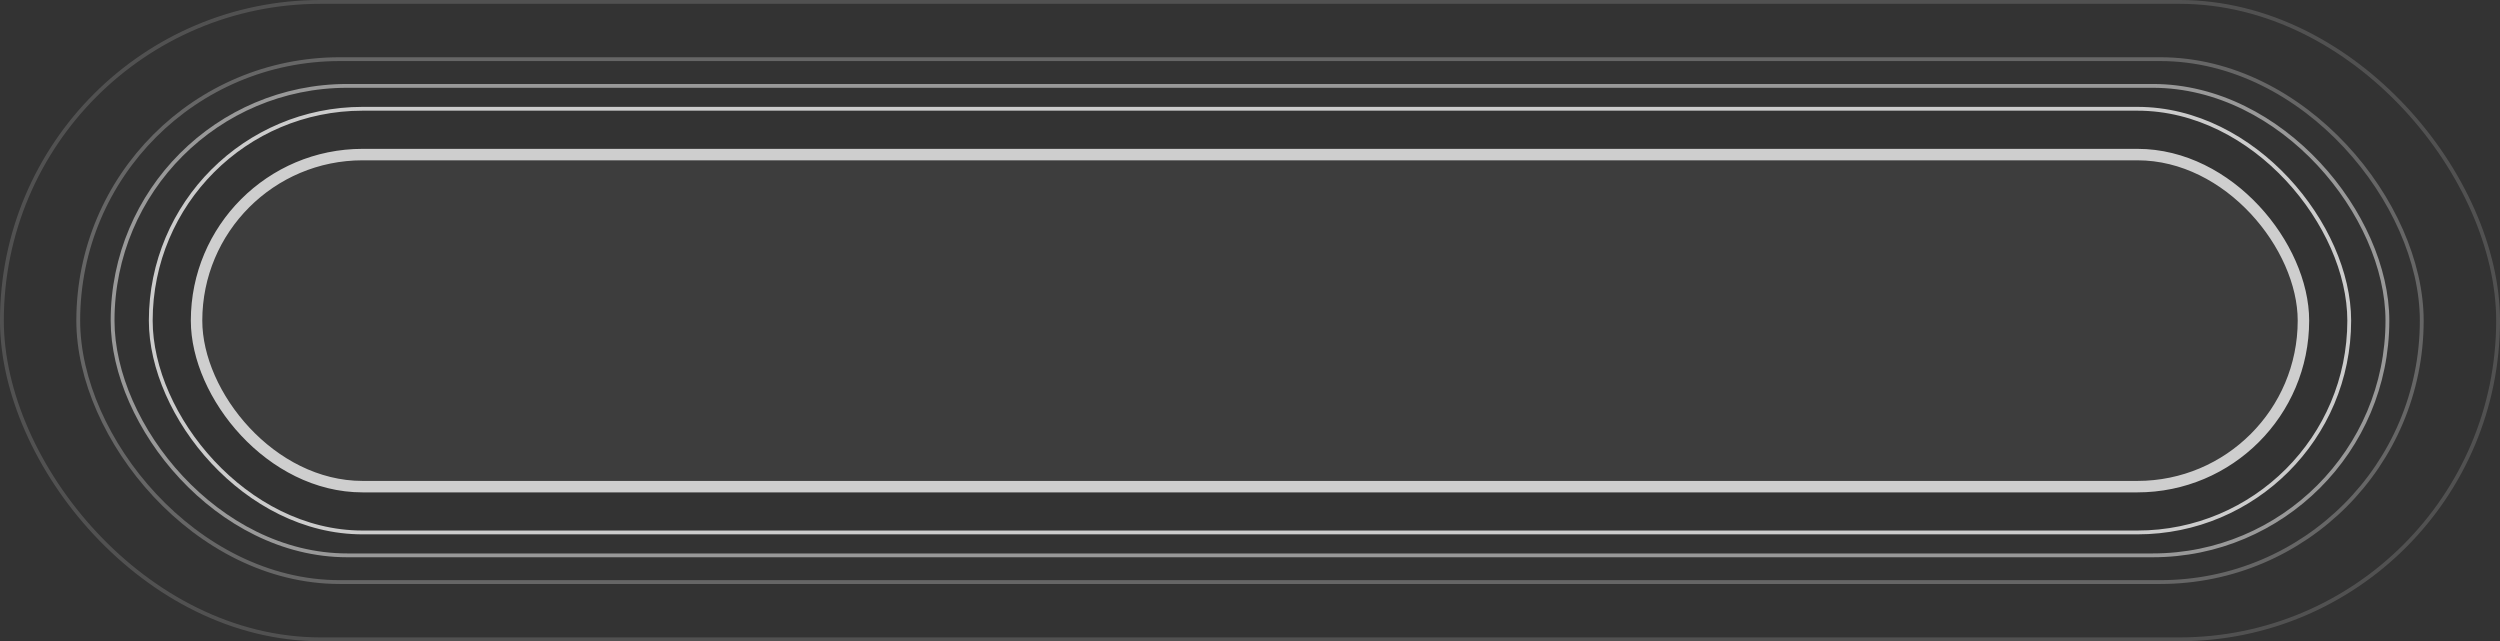
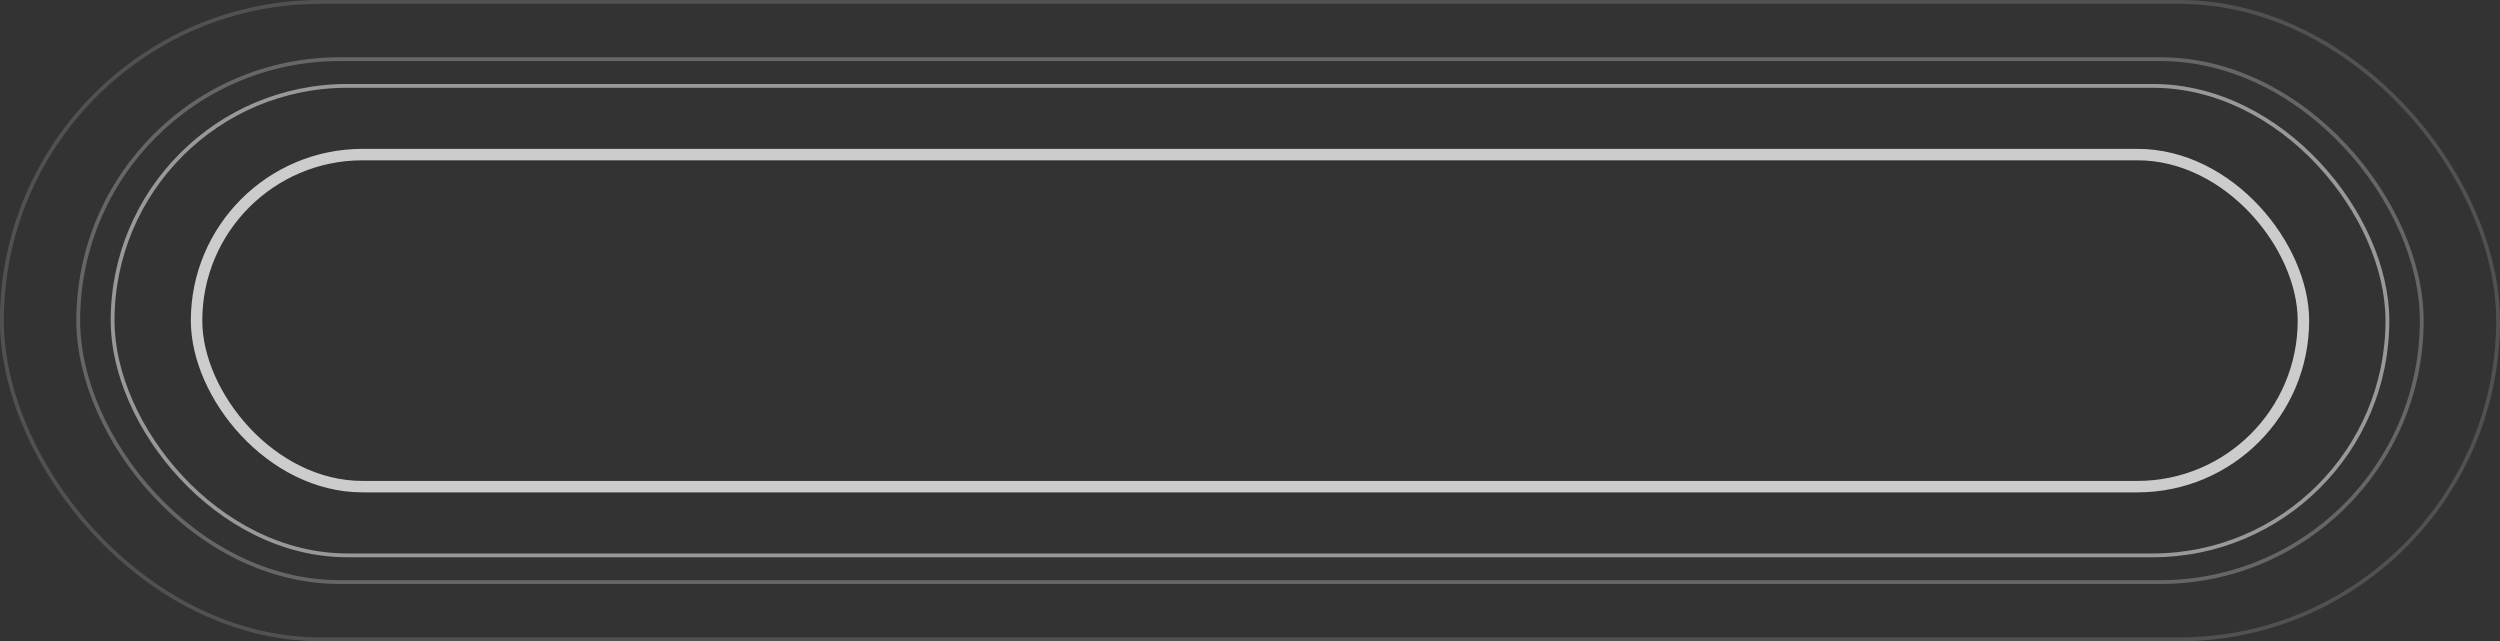
<svg xmlns="http://www.w3.org/2000/svg" width="655" height="168" viewBox="0 0 655 168" fill="none">
  <rect x="0" y="0" width="655" height="168" fill="#333333" stroke="none" />
  <rect x="20.5" y="15.5" width="614" height="137" rx="68.5" stroke="white" stroke-opacity="0.25" />
  <rect x="0.5" y="0.5" width="654" height="167" rx="83.5" stroke="white" stroke-opacity="0.15" />
-   <rect x="50" y="39" width="555" height="90" rx="45" fill="white" fill-opacity="0.05" />
  <rect x="51.5" y="40.5" width="552" height="87" rx="43.5" stroke="white" stroke-opacity="0.75" stroke-width="3" />
-   <rect x="39.5" y="28.5" width="576" height="111" rx="55.5" stroke="white" stroke-opacity="0.75" />
  <rect x="29.5" y="22.5" width="596" height="123" rx="61.5" stroke="white" stroke-opacity="0.5" />
</svg>